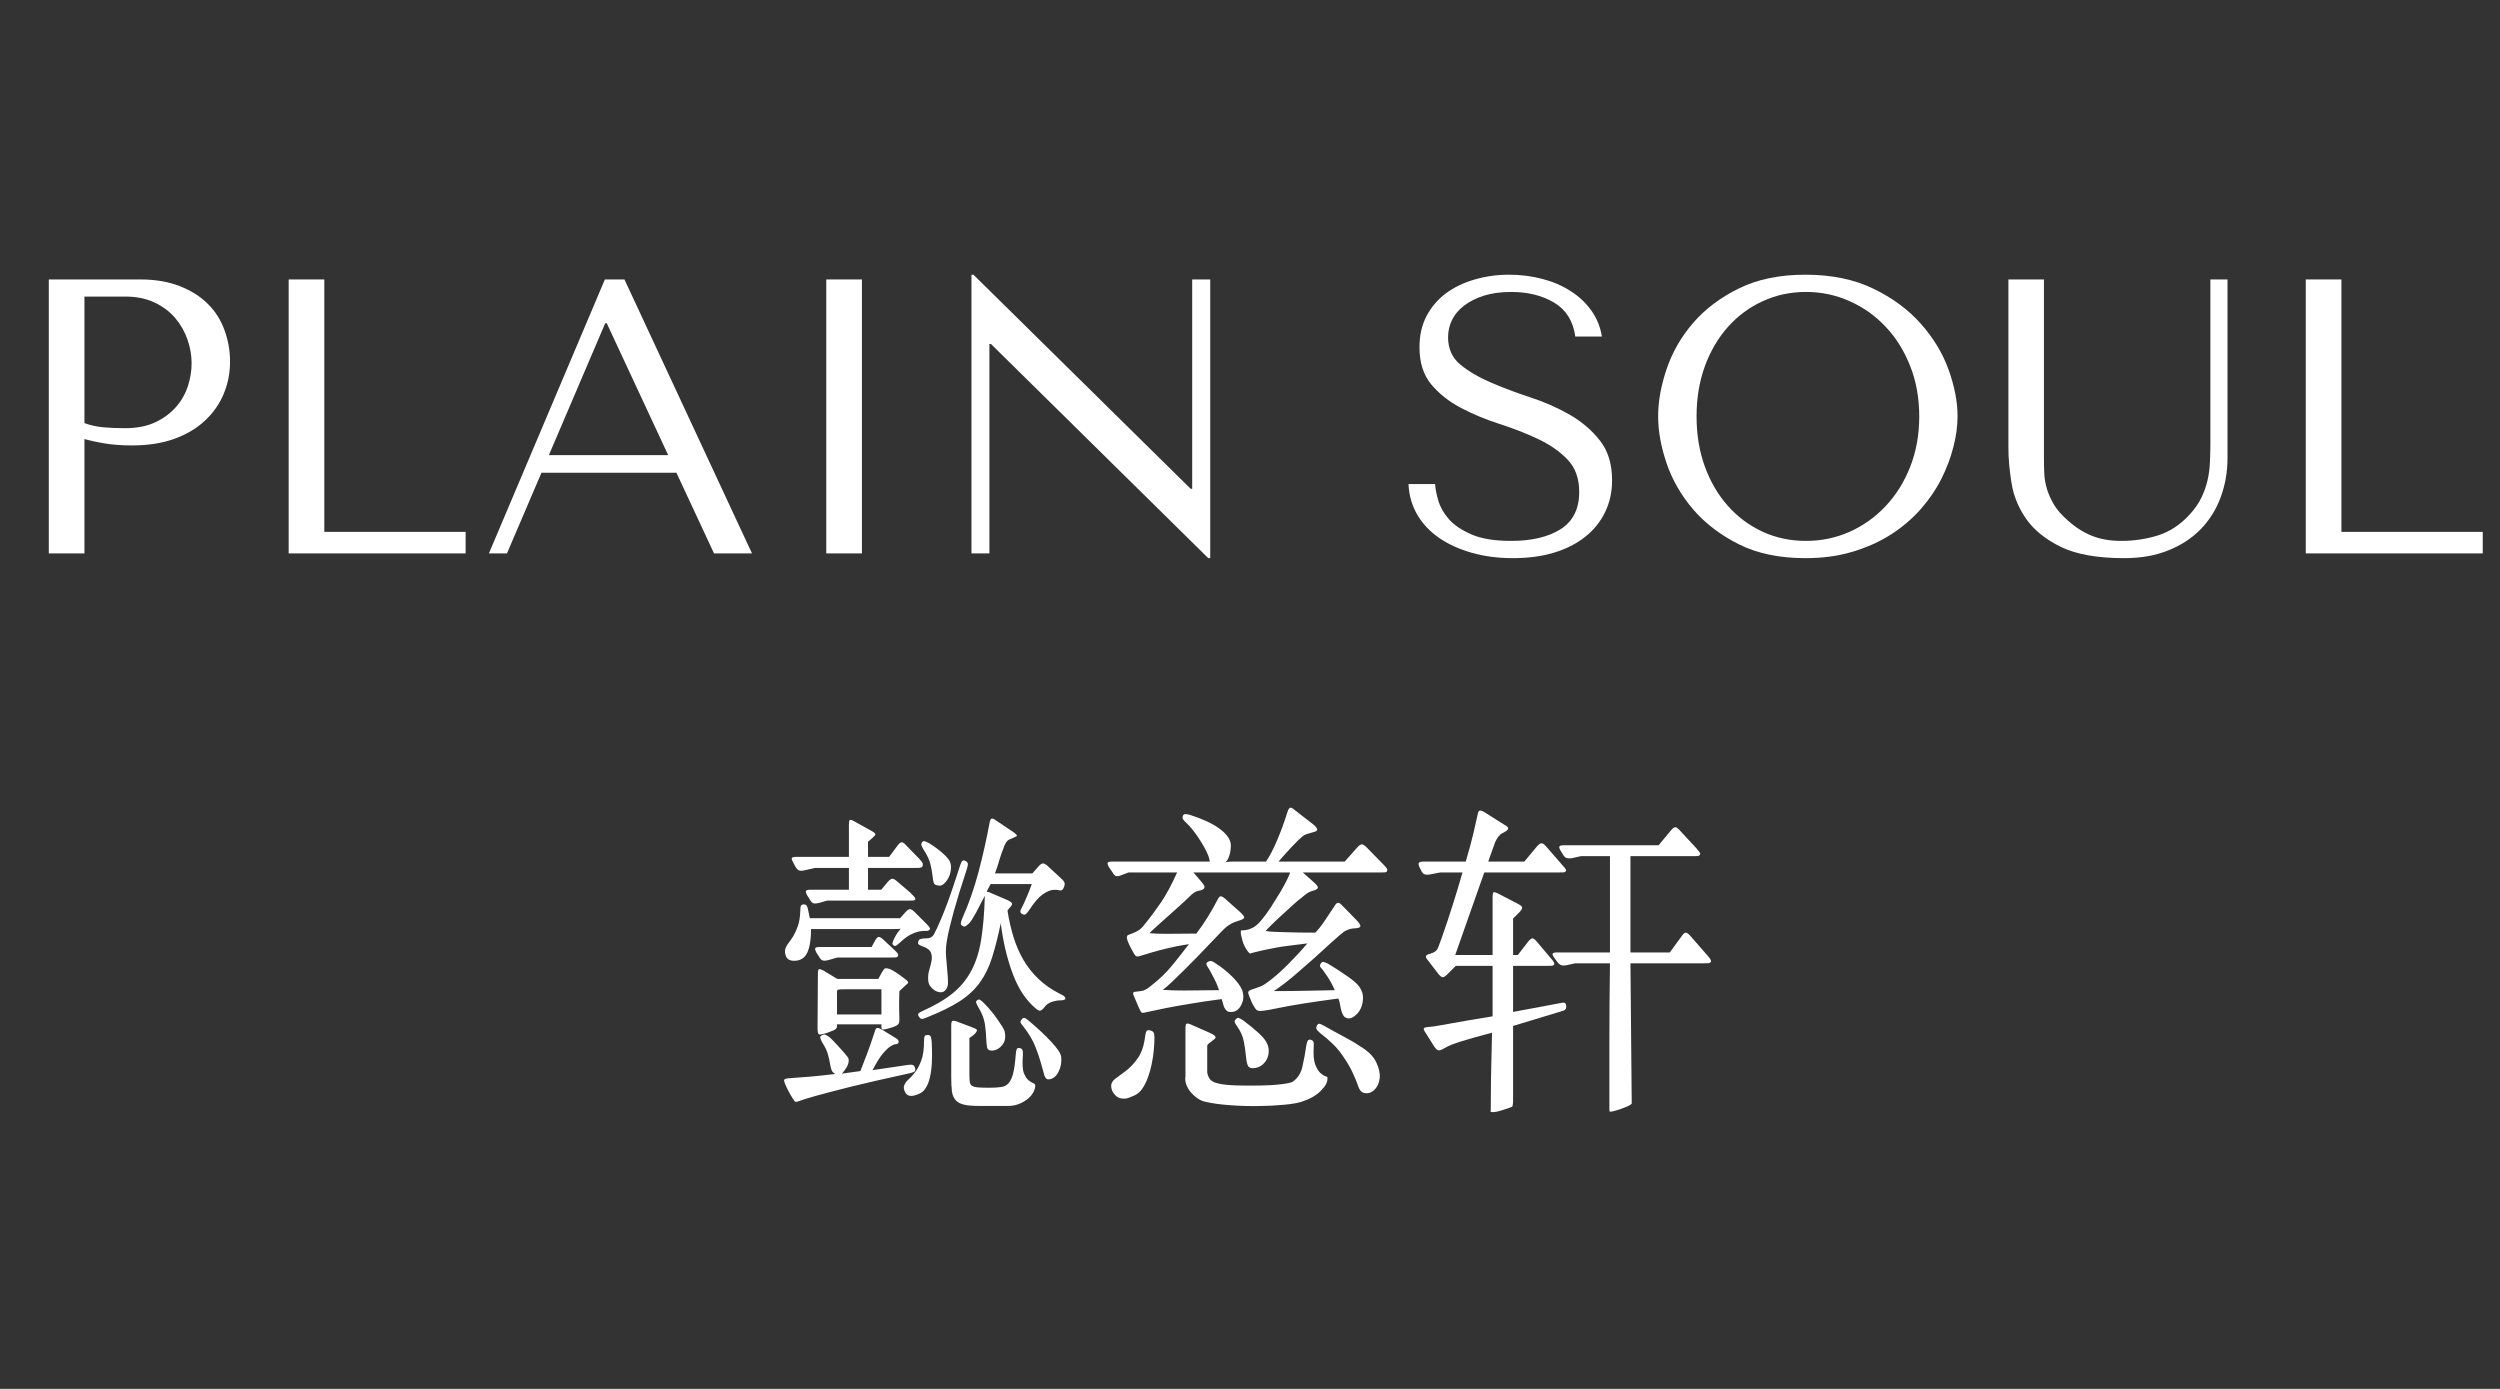
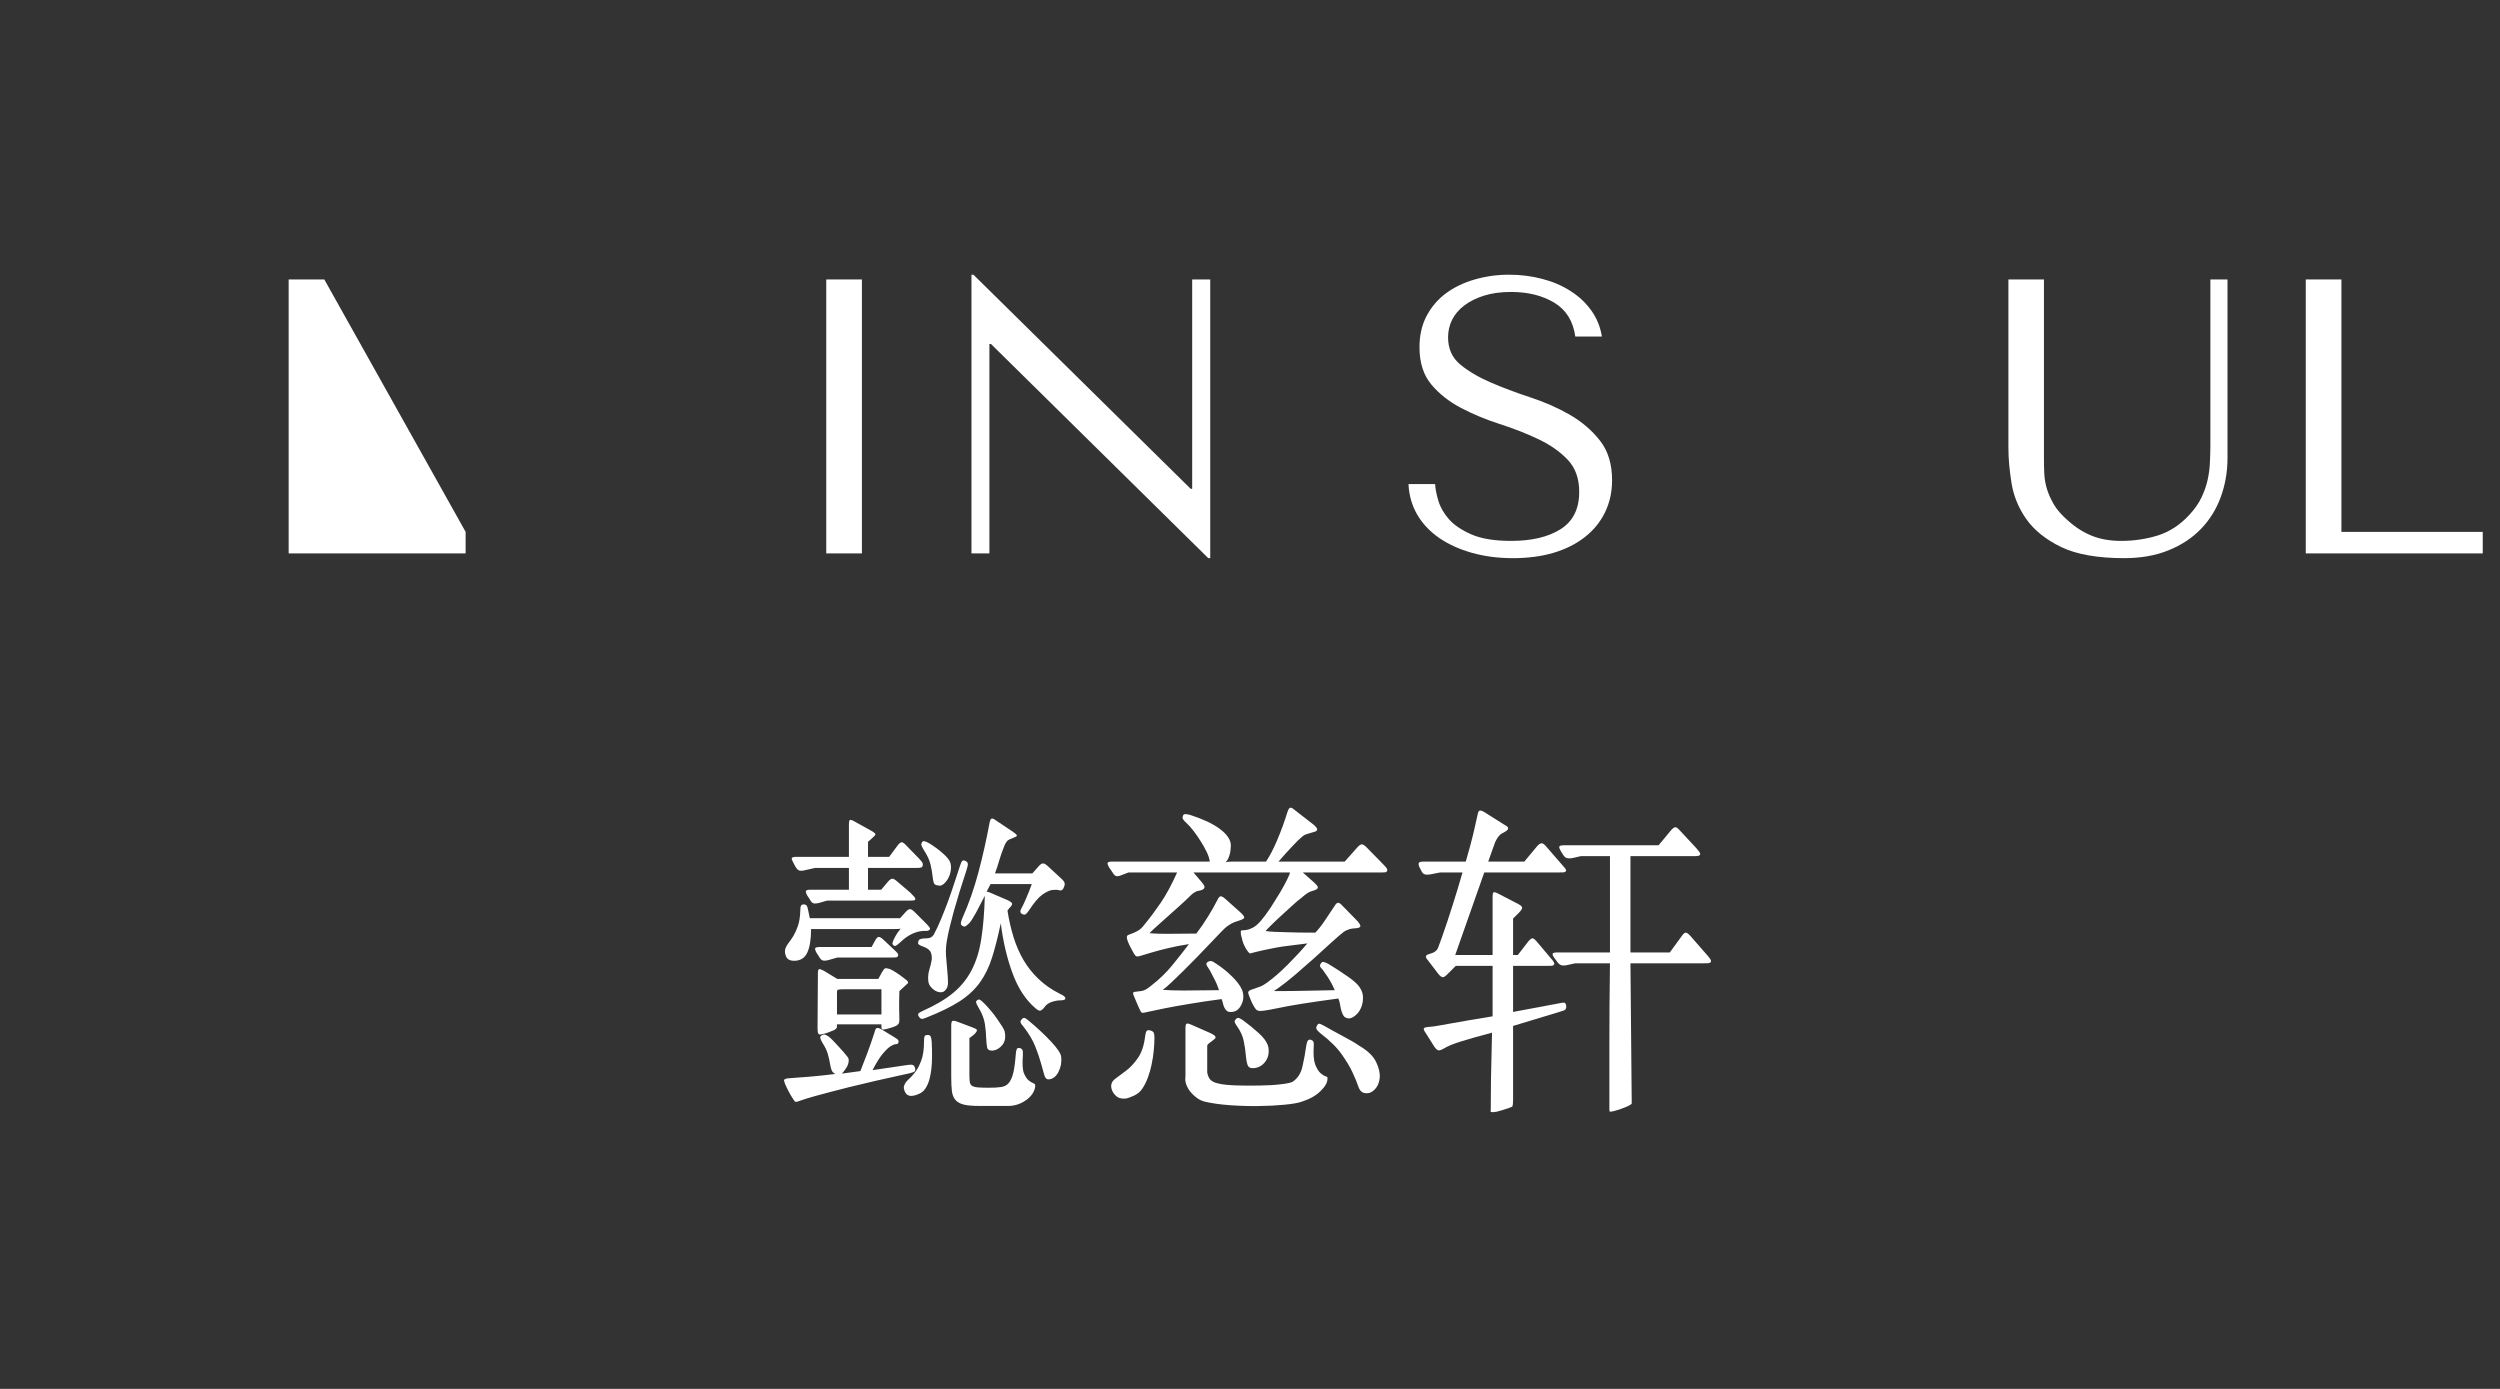
<svg xmlns="http://www.w3.org/2000/svg" version="1.0" preserveAspectRatio="xMidYMid meet" height="250" viewBox="0 0 337.5 187.5" zoomAndPan="magnify" width="450">
  <rect x="0" y="0" width="337.5" height="187.5" fill="#333333" stroke="none" />
  <defs>
    <g />
    <clipPath id="853d978701">
      <path clip-rule="nonzero" d="M 0.199 26 L 336.801 26 L 336.801 90 L 0.199 90 Z M 0.199 26" />
    </clipPath>
    <clipPath id="8a46a4f0b9">
      <rect height="64" y="0" width="337" x="0" />
    </clipPath>
    <clipPath id="860849663d">
      <rect height="58" y="0" width="133" x="0" />
    </clipPath>
  </defs>
  <g clip-path="url(#853d978701)">
    <g transform="matrix(1, 0, 0, 1, 0, 26)">
      <g clip-path="url(#8a46a4f0b9)">
        <g fill-opacity="1" fill="#ffffff">
          <g transform="translate(0.244, 48.71)">
            <g>
-               <path d="M 11.156 -15.438 C 12.07 -15.188 13.055 -14.977 14.109 -14.812 C 15.16 -14.656 16.32 -14.578 17.594 -14.578 C 19.75 -14.578 21.648 -14.875 23.297 -15.469 C 24.953 -16.07 26.332 -16.895 27.438 -17.938 C 28.551 -18.977 29.391 -20.176 29.953 -21.531 C 30.523 -22.883 30.812 -24.336 30.812 -25.891 C 30.812 -27.367 30.562 -28.785 30.062 -30.141 C 29.57 -31.504 28.82 -32.688 27.812 -33.688 C 26.812 -34.688 25.551 -35.484 24.031 -36.078 C 22.52 -36.68 20.742 -36.984 18.703 -36.984 L 6.344 -36.984 L 6.344 0 L 11.156 0 Z M 11.156 -34.672 L 16.703 -34.672 C 18.18 -34.672 19.484 -34.406 20.609 -33.875 C 21.734 -33.344 22.664 -32.645 23.406 -31.781 C 24.145 -30.914 24.695 -29.945 25.062 -28.875 C 25.438 -27.801 25.625 -26.738 25.625 -25.688 C 25.625 -24.664 25.457 -23.633 25.125 -22.594 C 24.789 -21.551 24.254 -20.609 23.516 -19.766 C 22.773 -18.922 21.844 -18.234 20.719 -17.703 C 19.594 -17.172 18.234 -16.906 16.641 -16.906 C 15.547 -16.906 14.539 -16.945 13.625 -17.031 C 12.719 -17.125 11.895 -17.312 11.156 -17.594 Z M 11.156 -34.672" />
-             </g>
+               </g>
          </g>
        </g>
        <g fill-opacity="1" fill="#ffffff">
          <g transform="translate(32.625, 48.71)">
            <g>
-               <path d="M 6.344 0 L 6.344 -36.984 L 11.156 -36.984 L 11.156 -2.906 L 30.234 -2.906 L 30.234 0 Z M 6.344 0" />
+               <path d="M 6.344 0 L 6.344 -36.984 L 11.156 -36.984 L 30.234 -2.906 L 30.234 0 Z M 6.344 0" />
            </g>
          </g>
        </g>
        <g fill-opacity="1" fill="#ffffff">
          <g transform="translate(64.425, 48.71)">
            <g>
-               <path d="M 26.891 -10.891 L 31.969 0 L 37.094 0 L 19.875 -36.984 L 17.234 -36.984 L 1.578 0 L 4.016 0 L 8.672 -10.891 Z M 25.781 -13.266 L 9.672 -13.266 L 17.281 -31.078 L 17.484 -31.078 Z M 25.781 -13.266" />
-             </g>
+               </g>
          </g>
        </g>
        <g fill-opacity="1" fill="#ffffff">
          <g transform="translate(103.093, 48.71)">
            <g>
              <path d="M 8.453 -36.984 L 8.453 0 L 13.266 0 L 13.266 -36.984 Z M 8.453 -36.984" />
            </g>
          </g>
        </g>
        <g fill-opacity="1" fill="#ffffff">
          <g transform="translate(124.804, 48.71)">
            <g>
              <path d="M 36.141 -36.984 L 36.141 -8.719 L 35.938 -8.719 L 6.609 -37.625 L 6.344 -37.625 L 6.344 0 L 8.766 0 L 8.766 -28.266 L 8.984 -28.266 L 38.312 0.641 L 38.578 0.641 L 38.578 -36.984 Z M 36.141 -36.984" />
            </g>
          </g>
        </g>
        <g fill-opacity="1" fill="#ffffff">
          <g transform="translate(169.705, 48.71)">
            <g />
          </g>
        </g>
        <g fill-opacity="1" fill="#ffffff">
          <g transform="translate(188.193, 48.71)">
            <g>
              <path d="M 1.953 -9.359 C 2.023 -7.836 2.422 -6.457 3.141 -5.219 C 3.867 -3.988 4.859 -2.941 6.109 -2.078 C 7.359 -1.223 8.828 -0.555 10.516 -0.078 C 12.203 0.398 14.051 0.641 16.062 0.641 C 18.102 0.641 19.941 0.395 21.578 -0.094 C 23.223 -0.594 24.625 -1.301 25.781 -2.219 C 26.945 -3.133 27.848 -4.242 28.484 -5.547 C 29.117 -6.848 29.438 -8.289 29.438 -9.875 C 29.438 -12.062 28.891 -13.848 27.797 -15.234 C 26.703 -16.629 25.336 -17.797 23.703 -18.734 C 22.066 -19.672 20.285 -20.453 18.359 -21.078 C 16.441 -21.711 14.66 -22.383 13.016 -23.094 C 11.379 -23.801 10.016 -24.609 8.922 -25.516 C 7.836 -26.43 7.297 -27.648 7.297 -29.172 C 7.297 -30.016 7.477 -30.805 7.844 -31.547 C 8.219 -32.285 8.766 -32.926 9.484 -33.469 C 10.203 -34.02 11.086 -34.461 12.141 -34.797 C 13.203 -35.129 14.422 -35.297 15.797 -35.297 C 18.086 -35.297 20.035 -34.812 21.641 -33.844 C 23.242 -32.875 24.188 -31.352 24.469 -29.281 L 28.062 -29.281 C 27.852 -30.582 27.379 -31.75 26.641 -32.781 C 25.898 -33.82 24.961 -34.703 23.828 -35.422 C 22.703 -36.148 21.426 -36.695 20 -37.062 C 18.57 -37.438 17.082 -37.625 15.531 -37.625 C 13.914 -37.625 12.375 -37.41 10.906 -36.984 C 9.445 -36.566 8.16 -35.953 7.047 -35.141 C 5.941 -34.328 5.062 -33.305 4.406 -32.078 C 3.758 -30.848 3.438 -29.438 3.438 -27.844 C 3.438 -25.77 3.961 -24.098 5.016 -22.828 C 6.078 -21.555 7.41 -20.5 9.016 -19.656 C 10.617 -18.812 12.352 -18.086 14.219 -17.484 C 16.082 -16.891 17.816 -16.211 19.422 -15.453 C 21.023 -14.703 22.352 -13.781 23.406 -12.688 C 24.469 -11.594 25 -10.129 25 -8.297 C 25 -6.004 24.16 -4.328 22.484 -3.266 C 20.805 -2.211 18.578 -1.688 15.797 -1.688 C 13.578 -1.688 11.797 -1.977 10.453 -2.562 C 9.117 -3.145 8.098 -3.836 7.391 -4.641 C 6.691 -5.453 6.219 -6.289 5.969 -7.156 C 5.719 -8.02 5.578 -8.754 5.547 -9.359 Z M 1.953 -9.359" />
            </g>
          </g>
        </g>
        <g fill-opacity="1" fill="#ffffff">
          <g transform="translate(221.208, 48.71)">
            <g>
-               <path d="M 2.641 -18.5 C 2.641 -16.52 3.02 -14.41 3.781 -12.172 C 4.539 -9.941 5.727 -7.875 7.344 -5.969 C 8.969 -4.07 11.031 -2.492 13.531 -1.234 C 16.031 0.016 19.023 0.641 22.516 0.641 C 24.867 0.641 27.004 0.348 28.922 -0.234 C 30.848 -0.816 32.578 -1.598 34.109 -2.578 C 35.641 -3.566 36.969 -4.703 38.094 -5.984 C 39.227 -7.273 40.156 -8.633 40.875 -10.062 C 41.594 -11.488 42.133 -12.926 42.5 -14.375 C 42.875 -15.82 43.062 -17.195 43.062 -18.5 C 43.062 -20.469 42.656 -22.57 41.844 -24.812 C 41.039 -27.051 39.789 -29.117 38.094 -31.016 C 36.406 -32.922 34.266 -34.5 31.672 -35.75 C 29.086 -37 26.035 -37.625 22.516 -37.625 C 19.023 -37.625 16.031 -37.004 13.531 -35.766 C 11.031 -34.535 8.969 -32.977 7.344 -31.094 C 5.727 -29.207 4.539 -27.133 3.781 -24.875 C 3.02 -22.625 2.641 -20.5 2.641 -18.5 Z M 7.828 -18.5 C 7.828 -20.957 8.203 -23.219 8.953 -25.281 C 9.711 -27.344 10.754 -29.113 12.078 -30.594 C 13.398 -32.07 14.957 -33.223 16.75 -34.047 C 18.551 -34.879 20.504 -35.297 22.609 -35.297 C 24.691 -35.297 26.656 -34.879 28.5 -34.047 C 30.352 -33.223 31.973 -32.07 33.359 -30.594 C 34.754 -29.113 35.859 -27.344 36.672 -25.281 C 37.484 -23.219 37.891 -20.957 37.891 -18.5 C 37.891 -16.031 37.484 -13.766 36.672 -11.703 C 35.859 -9.641 34.754 -7.867 33.359 -6.391 C 31.973 -4.91 30.352 -3.754 28.5 -2.922 C 26.656 -2.098 24.691 -1.688 22.609 -1.688 C 20.504 -1.688 18.551 -2.098 16.75 -2.922 C 14.957 -3.754 13.398 -4.91 12.078 -6.391 C 10.754 -7.867 9.711 -9.641 8.953 -11.703 C 8.203 -13.766 7.828 -16.031 7.828 -18.5 Z M 7.828 -18.5" />
-             </g>
+               </g>
          </g>
        </g>
        <g fill-opacity="1" fill="#ffffff">
          <g transform="translate(266.901, 48.71)">
            <g>
              <path d="M 4.234 -36.984 L 4.234 -14.266 C 4.234 -12.816 4.375 -11.223 4.656 -9.484 C 4.938 -7.742 5.602 -6.125 6.656 -4.625 C 7.719 -3.125 9.285 -1.867 11.359 -0.859 C 13.441 0.141 16.281 0.641 19.875 0.641 C 22.125 0.641 24.117 0.285 25.859 -0.422 C 27.609 -1.129 29.07 -2.098 30.25 -3.328 C 31.426 -4.555 32.312 -5.988 32.906 -7.625 C 33.508 -9.27 33.812 -11.023 33.812 -12.891 L 33.812 -36.984 L 31.5 -36.984 L 31.5 -14.641 C 31.5 -13.859 31.477 -13.07 31.438 -12.281 C 31.406 -11.488 31.301 -10.695 31.125 -9.906 C 30.945 -9.113 30.672 -8.328 30.297 -7.547 C 29.93 -6.773 29.395 -6.004 28.688 -5.234 C 27.426 -3.859 26 -2.922 24.406 -2.422 C 22.82 -1.93 21.172 -1.688 19.453 -1.688 C 17.973 -1.688 16.66 -1.914 15.516 -2.375 C 14.367 -2.832 13.285 -3.52 12.266 -4.438 C 11.453 -5.145 10.832 -5.848 10.406 -6.547 C 9.988 -7.254 9.672 -7.953 9.453 -8.641 C 9.242 -9.328 9.117 -10.02 9.078 -10.719 C 9.047 -11.426 9.031 -12.133 9.031 -12.844 L 9.031 -36.984 Z M 4.234 -36.984" />
            </g>
          </g>
        </g>
        <g fill-opacity="1" fill="#ffffff">
          <g transform="translate(304.935, 48.71)">
            <g>
              <path d="M 6.344 0 L 6.344 -36.984 L 11.156 -36.984 L 11.156 -2.906 L 30.234 -2.906 L 30.234 0 Z M 6.344 0" />
            </g>
          </g>
        </g>
      </g>
    </g>
  </g>
  <g transform="matrix(1, 0, 0, 1, 102, 101)">
    <g clip-path="url(#860849663d)">
      <g fill-opacity="1" fill="#ffffff">
        <g transform="translate(1.76, 43.939)">
          <g>
            <path d="M 32.297 -23.406 C 32.609 -23.258 32.789 -23.129 32.844 -23.016 C 32.906 -22.898 32.852 -22.738 32.688 -22.531 L 32.547 -22.406 C 32.523 -22.375 32.426 -22.242 32.25 -22.016 C 32.445 -20.754 32.719 -19.562 33.062 -18.438 C 33.414 -17.312 33.863 -16.281 34.406 -15.344 C 34.957 -14.406 35.629 -13.555 36.422 -12.797 C 37.211 -12.035 38.164 -11.367 39.281 -10.797 C 39.602 -10.648 39.812 -10.531 39.906 -10.438 C 40.008 -10.352 40.062 -10.254 40.062 -10.141 C 40.062 -9.973 39.832 -9.891 39.375 -9.891 C 39.031 -9.891 38.641 -9.816 38.203 -9.672 C 37.773 -9.523 37.445 -9.281 37.219 -8.938 C 37.008 -8.676 36.828 -8.531 36.672 -8.5 C 36.516 -8.477 36.305 -8.582 36.047 -8.812 C 34.723 -9.926 33.688 -11.5 32.938 -13.531 C 32.188 -15.562 31.656 -17.816 31.344 -20.297 C 30.969 -18.504 30.578 -16.969 30.172 -15.688 C 29.773 -14.406 29.227 -13.281 28.531 -12.312 C 27.844 -11.352 26.93 -10.504 25.797 -9.766 C 24.66 -9.035 23.188 -8.312 21.375 -7.594 C 21.051 -7.445 20.816 -7.379 20.672 -7.391 C 20.535 -7.41 20.41 -7.508 20.297 -7.688 C 20.18 -7.852 20.156 -7.988 20.219 -8.094 C 20.289 -8.195 20.488 -8.32 20.812 -8.469 C 22.477 -9.207 23.836 -10.008 24.891 -10.875 C 25.941 -11.738 26.773 -12.758 27.391 -13.938 C 28.016 -15.125 28.453 -16.52 28.703 -18.125 C 28.961 -19.738 29.125 -21.672 29.188 -23.922 L 29.188 -24 C 28.781 -23.195 28.391 -22.445 28.016 -21.75 C 27.641 -21.062 27.336 -20.586 27.109 -20.328 C 26.848 -20.078 26.66 -19.926 26.547 -19.875 C 26.43 -19.832 26.301 -19.859 26.156 -19.953 C 26.02 -20.035 25.953 -20.145 25.953 -20.281 C 25.953 -20.426 26.02 -20.66 26.156 -20.984 C 27.02 -22.91 27.75 -24.992 28.344 -27.234 C 28.938 -29.484 29.43 -31.688 29.828 -33.844 C 29.891 -34.188 29.977 -34.379 30.094 -34.422 C 30.207 -34.473 30.406 -34.395 30.688 -34.188 L 33.062 -32.594 C 33.352 -32.395 33.504 -32.25 33.516 -32.156 C 33.535 -32.07 33.43 -31.988 33.203 -31.906 C 32.91 -31.789 32.656 -31.68 32.438 -31.578 C 32.227 -31.473 32.035 -31.223 31.859 -30.828 C 31.566 -30.109 31.328 -29.43 31.141 -28.797 C 30.961 -28.16 30.77 -27.57 30.562 -27.031 L 35.609 -27.031 L 36.438 -27.969 C 36.664 -28.227 36.859 -28.363 37.016 -28.375 C 37.172 -28.395 37.379 -28.289 37.641 -28.062 L 39.547 -26.297 C 39.805 -26.066 39.945 -25.863 39.969 -25.688 C 40 -25.508 39.93 -25.266 39.766 -24.953 C 39.648 -24.754 39.473 -24.688 39.234 -24.75 C 39.004 -24.82 38.703 -24.836 38.328 -24.797 C 37.961 -24.754 37.508 -24.547 36.969 -24.172 C 36.438 -23.797 35.828 -23.078 35.141 -22.016 C 34.941 -21.734 34.785 -21.562 34.672 -21.5 C 34.555 -21.438 34.41 -21.453 34.234 -21.547 C 33.941 -21.691 33.914 -21.961 34.156 -22.359 C 34.32 -22.648 34.539 -23.117 34.812 -23.766 C 35.094 -24.41 35.332 -25.02 35.531 -25.594 L 29.969 -25.594 L 29.438 -24.562 C 29.582 -24.562 29.77 -24.504 30 -24.391 Z M 9.281 -12.781 L 14.812 -12.781 C 14.957 -13.062 15.117 -13.359 15.297 -13.672 C 15.484 -13.992 15.625 -14.172 15.719 -14.203 C 15.801 -14.234 15.883 -14.238 15.969 -14.219 C 16.062 -14.207 16.191 -14.176 16.359 -14.125 C 16.586 -14.031 16.867 -13.875 17.203 -13.656 C 17.535 -13.445 17.906 -13.18 18.312 -12.859 C 18.594 -12.66 18.758 -12.508 18.812 -12.406 C 18.875 -12.312 18.832 -12.207 18.688 -12.094 L 17.656 -11.141 C 17.625 -10.098 17.613 -9.289 17.625 -8.719 C 17.645 -8.145 17.656 -7.695 17.656 -7.375 C 17.656 -7.145 17.641 -6.977 17.609 -6.875 C 17.586 -6.781 17.531 -6.691 17.438 -6.609 C 17.32 -6.492 17.094 -6.379 16.75 -6.266 C 16.406 -6.148 16.086 -6.062 15.797 -6 C 15.566 -5.945 15.414 -5.941 15.344 -5.984 C 15.27 -6.023 15.234 -6.117 15.234 -6.266 L 15.234 -6.656 L 9.234 -6.656 L 9.234 -6.344 C 9.234 -6.176 9.102 -6.02 8.844 -5.875 C 8.645 -5.781 8.383 -5.676 8.062 -5.562 C 7.75 -5.445 7.453 -5.363 7.172 -5.312 C 6.941 -5.25 6.789 -5.273 6.719 -5.391 C 6.645 -5.504 6.609 -5.738 6.609 -6.094 L 6.656 -13.516 C 6.656 -13.859 6.703 -14.051 6.797 -14.094 C 6.898 -14.133 7.109 -14.07 7.422 -13.906 Z M 13.812 -32.812 C 14.133 -32.633 14.32 -32.504 14.375 -32.422 C 14.438 -32.336 14.422 -32.238 14.328 -32.125 C 14.191 -31.977 14.055 -31.848 13.922 -31.734 C 13.797 -31.617 13.629 -31.473 13.422 -31.297 L 13.422 -29.266 L 16.281 -29.266 L 17.438 -30.828 C 17.645 -31.086 17.816 -31.223 17.953 -31.234 C 18.098 -31.242 18.285 -31.125 18.516 -30.875 L 20.297 -29.047 C 20.523 -28.797 20.676 -28.613 20.75 -28.5 C 20.82 -28.383 20.844 -28.254 20.812 -28.109 C 20.781 -27.961 20.707 -27.867 20.594 -27.828 C 20.477 -27.785 20.25 -27.766 19.906 -27.766 L 13.422 -27.766 L 13.422 -24.828 L 15.203 -24.828 L 16.109 -25.906 C 16.336 -26.164 16.531 -26.301 16.688 -26.312 C 16.844 -26.32 17.051 -26.211 17.312 -25.984 L 19.125 -24.438 C 19.582 -24 19.812 -23.723 19.812 -23.609 C 19.812 -23.492 19.754 -23.422 19.641 -23.391 C 19.523 -23.367 19.297 -23.359 18.953 -23.359 L 7.906 -23.359 L 6.828 -23.047 C 6.473 -22.961 6.207 -22.945 6.031 -23 C 5.863 -23.062 5.695 -23.254 5.531 -23.578 L 5.219 -24.047 C 5.051 -24.359 4.992 -24.566 5.047 -24.672 C 5.109 -24.773 5.312 -24.828 5.656 -24.828 L 10.844 -24.828 L 10.844 -27.766 L 6.266 -27.766 L 4.875 -27.453 C 4.531 -27.367 4.27 -27.363 4.094 -27.438 C 3.926 -27.508 3.754 -27.703 3.578 -28.016 L 3.328 -28.5 C 3.148 -28.812 3.086 -29.016 3.141 -29.109 C 3.203 -29.211 3.406 -29.266 3.75 -29.266 L 10.844 -29.266 L 10.844 -33.625 C 10.844 -33.977 10.883 -34.18 10.969 -34.234 C 11.051 -34.297 11.25 -34.238 11.562 -34.062 Z M 8.156 -4.969 C 8.301 -4.852 8.488 -4.676 8.719 -4.438 C 8.945 -4.207 9.18 -3.957 9.422 -3.688 C 9.672 -3.414 9.91 -3.148 10.141 -2.891 C 10.367 -2.629 10.555 -2.398 10.703 -2.203 C 10.797 -2.055 10.832 -1.879 10.812 -1.672 C 10.801 -1.473 10.742 -1.266 10.641 -1.047 C 10.535 -0.836 10.41 -0.641 10.266 -0.453 C 10.129 -0.266 10.004 -0.113 9.891 0 L 12.391 -0.344 C 12.68 -1.094 12.984 -1.875 13.297 -2.688 C 13.609 -3.508 13.941 -4.469 14.297 -5.562 C 14.379 -5.914 14.484 -6.113 14.609 -6.156 C 14.742 -6.195 14.969 -6.129 15.281 -5.953 L 16.969 -4.922 C 17.281 -4.742 17.461 -4.598 17.516 -4.484 C 17.578 -4.367 17.566 -4.238 17.484 -4.094 C 17.422 -4.008 17.312 -3.969 17.156 -3.969 C 17 -3.969 16.773 -3.879 16.484 -3.703 C 16.203 -3.535 15.859 -3.211 15.453 -2.734 C 15.047 -2.266 14.57 -1.508 14.031 -0.469 L 18.781 -1.172 C 19.125 -1.223 19.359 -1.219 19.484 -1.156 C 19.617 -1.102 19.711 -0.977 19.766 -0.781 C 19.828 -0.551 19.805 -0.391 19.703 -0.297 C 19.609 -0.211 19.383 -0.129 19.031 -0.047 C 15.582 0.703 12.859 1.328 10.859 1.828 C 8.859 2.336 7.348 2.734 6.328 3.016 C 5.305 3.305 4.645 3.508 4.344 3.625 C 4.039 3.738 3.875 3.797 3.844 3.797 L 3.578 3.797 C 3.555 3.797 3.453 3.648 3.266 3.359 C 3.078 3.078 2.891 2.754 2.703 2.391 C 2.516 2.035 2.352 1.695 2.219 1.375 C 2.094 1.062 2.055 0.875 2.109 0.812 C 2.203 0.727 2.348 0.672 2.547 0.641 C 2.742 0.617 3.086 0.594 3.578 0.562 C 4.066 0.531 4.75 0.477 5.625 0.406 C 6.508 0.332 7.641 0.211 9.016 0.047 C 8.766 -0.066 8.594 -0.242 8.5 -0.484 C 8.414 -0.734 8.344 -1.035 8.281 -1.391 C 8.227 -1.754 8.133 -2.164 8 -2.625 C 7.875 -3.094 7.625 -3.613 7.25 -4.188 C 7.082 -4.5 6.988 -4.719 6.969 -4.844 C 6.957 -4.977 7.035 -5.094 7.203 -5.188 C 7.348 -5.27 7.484 -5.297 7.609 -5.266 C 7.742 -5.234 7.926 -5.133 8.156 -4.969 Z M 27.453 -6.266 C 27.773 -6.148 27.977 -6.055 28.062 -5.984 C 28.145 -5.91 28.145 -5.801 28.062 -5.656 C 27.945 -5.477 27.812 -5.328 27.656 -5.203 C 27.5 -5.078 27.316 -4.941 27.109 -4.797 L 27.109 0.094 C 27.109 0.52 27.125 0.852 27.156 1.094 C 27.188 1.344 27.285 1.523 27.453 1.641 C 27.629 1.754 27.895 1.828 28.25 1.859 C 28.613 1.891 29.125 1.906 29.781 1.906 C 30.414 1.906 30.945 1.875 31.375 1.812 C 31.812 1.758 32.16 1.578 32.422 1.266 C 32.68 0.961 32.883 0.508 33.031 -0.094 C 33.176 -0.695 33.289 -1.555 33.375 -2.672 C 33.406 -3.016 33.453 -3.238 33.516 -3.344 C 33.586 -3.445 33.727 -3.484 33.938 -3.453 C 34.102 -3.398 34.211 -3.312 34.266 -3.188 C 34.328 -3.07 34.348 -2.844 34.328 -2.5 C 34.234 -1.32 34.285 -0.492 34.484 -0.016 C 34.691 0.453 34.91 0.77 35.141 0.938 C 35.367 1.113 35.582 1.238 35.781 1.312 C 35.988 1.383 36.051 1.582 35.969 1.906 C 35.82 2.562 35.41 3.125 34.734 3.594 C 34.055 4.07 33.316 4.328 32.516 4.359 L 28.359 4.359 C 27.523 4.359 26.863 4.301 26.375 4.188 C 25.883 4.07 25.508 3.867 25.25 3.578 C 24.988 3.297 24.82 2.898 24.75 2.391 C 24.688 1.891 24.656 1.238 24.656 0.438 L 24.656 -6.469 C 24.656 -6.82 24.703 -7.031 24.797 -7.094 C 24.898 -7.164 25.109 -7.145 25.422 -7.031 Z M 4.75 -22.844 C 4.926 -22.844 5.055 -22.785 5.141 -22.672 C 5.223 -22.555 5.297 -22.32 5.359 -21.969 L 5.562 -20.984 L 17.75 -20.984 L 18.484 -21.797 C 18.711 -22.055 18.906 -22.191 19.062 -22.203 C 19.219 -22.223 19.426 -22.102 19.688 -21.844 L 21.328 -20.203 C 21.586 -19.941 21.738 -19.754 21.781 -19.641 C 21.82 -19.523 21.77 -19.426 21.625 -19.344 C 21.539 -19.281 21.395 -19.254 21.188 -19.266 C 20.988 -19.285 20.723 -19.266 20.391 -19.203 C 20.066 -19.148 19.68 -19.016 19.234 -18.797 C 18.785 -18.586 18.289 -18.223 17.75 -17.703 C 17.488 -17.473 17.301 -17.328 17.188 -17.266 C 17.07 -17.211 16.969 -17.227 16.875 -17.312 C 16.758 -17.395 16.707 -17.492 16.719 -17.609 C 16.738 -17.723 16.82 -17.941 16.969 -18.266 C 17.164 -18.641 17.336 -18.926 17.484 -19.125 C 17.629 -19.32 17.742 -19.469 17.828 -19.562 C 17.711 -19.531 17.383 -19.516 16.844 -19.516 L 5.734 -19.516 C 5.734 -18.129 5.562 -17.066 5.219 -16.328 C 4.875 -15.598 4.285 -15.234 3.453 -15.234 C 2.879 -15.234 2.508 -15.438 2.344 -15.844 C 2.188 -16.25 2.164 -16.609 2.281 -16.922 C 2.375 -17.18 2.52 -17.43 2.719 -17.672 C 2.914 -17.922 3.125 -18.223 3.344 -18.578 C 3.562 -18.941 3.766 -19.391 3.953 -19.922 C 4.141 -20.453 4.25 -21.133 4.281 -21.969 C 4.281 -22.32 4.312 -22.555 4.375 -22.672 C 4.445 -22.785 4.57 -22.844 4.75 -22.844 Z M 26.594 -28.703 C 26.77 -28.617 26.867 -28.504 26.891 -28.359 C 26.922 -28.211 26.879 -27.969 26.766 -27.625 C 26.016 -25.352 25.422 -23.426 24.984 -21.844 C 24.555 -20.258 24.273 -19.094 24.141 -18.344 C 23.961 -17.477 23.898 -16.664 23.953 -15.906 C 24.016 -15.145 24.07 -14.461 24.125 -13.859 C 24.188 -13.254 24.219 -12.719 24.219 -12.25 C 24.219 -11.789 24.07 -11.438 23.781 -11.188 C 23.645 -11.039 23.445 -10.973 23.188 -10.984 C 22.926 -11.004 22.68 -11.082 22.453 -11.219 C 22.223 -11.363 22.016 -11.555 21.828 -11.797 C 21.641 -12.047 21.547 -12.344 21.547 -12.688 C 21.516 -13.125 21.562 -13.555 21.688 -13.984 C 21.82 -14.422 21.926 -14.836 22 -15.234 C 22.07 -15.641 22.039 -16.008 21.906 -16.344 C 21.781 -16.676 21.441 -16.941 20.891 -17.141 C 20.578 -17.254 20.367 -17.352 20.266 -17.438 C 20.172 -17.531 20.148 -17.645 20.203 -17.781 C 20.234 -18.008 20.348 -18.141 20.547 -18.172 C 20.691 -18.234 20.961 -18.266 21.359 -18.266 C 21.766 -18.266 22.07 -18.422 22.281 -18.734 C 22.625 -19.367 22.953 -20.066 23.266 -20.828 C 23.586 -21.586 23.898 -22.379 24.203 -23.203 C 24.504 -24.023 24.789 -24.852 25.062 -25.688 C 25.332 -26.52 25.598 -27.328 25.859 -28.109 C 25.973 -28.453 26.078 -28.66 26.172 -28.734 C 26.273 -28.805 26.414 -28.797 26.594 -28.703 Z M 10.406 -11.391 C 9.801 -11.391 9.445 -11.367 9.344 -11.328 C 9.25 -11.285 9.211 -11.078 9.234 -10.703 L 9.234 -7.984 L 15.234 -7.984 L 15.234 -11.391 Z M 35.141 -7.125 C 36.348 -6.113 37.363 -5.16 38.188 -4.266 C 39.008 -3.379 39.445 -2.719 39.5 -2.281 C 39.582 -1.539 39.457 -0.852 39.125 -0.219 C 38.801 0.414 38.352 0.75 37.781 0.781 C 37.52 0.781 37.332 0.582 37.219 0.188 C 37.102 -0.195 36.957 -0.719 36.781 -1.375 C 36.602 -2.039 36.344 -2.805 36 -3.672 C 35.656 -4.535 35.125 -5.426 34.406 -6.344 C 34.176 -6.602 34.047 -6.797 34.016 -6.922 C 33.984 -7.055 34.039 -7.195 34.188 -7.344 C 34.301 -7.488 34.422 -7.547 34.547 -7.516 C 34.68 -7.484 34.879 -7.352 35.141 -7.125 Z M 16.922 -16.75 C 17.18 -16.52 17.348 -16.348 17.422 -16.234 C 17.492 -16.117 17.516 -16.02 17.484 -15.938 C 17.453 -15.812 17.379 -15.734 17.266 -15.703 C 17.148 -15.68 16.922 -15.672 16.578 -15.672 L 9.281 -15.672 L 8.078 -15.328 C 7.734 -15.242 7.473 -15.227 7.297 -15.281 C 7.117 -15.344 6.945 -15.531 6.781 -15.844 L 6.469 -16.312 C 6.301 -16.633 6.242 -16.844 6.297 -16.938 C 6.359 -17.039 6.562 -17.094 6.906 -17.094 L 13.906 -17.094 L 14.375 -17.953 C 14.551 -18.273 14.707 -18.441 14.844 -18.453 C 14.988 -18.473 15.191 -18.363 15.453 -18.125 Z M 21.453 -5.219 C 21.66 -5.219 21.797 -5.16 21.859 -5.047 C 21.93 -4.93 21.984 -4.703 22.016 -4.359 C 22.098 -2.773 22.082 -1.516 21.969 -0.578 C 21.852 0.348 21.672 1.062 21.422 1.562 C 21.18 2.07 20.891 2.422 20.547 2.609 C 20.203 2.797 19.859 2.922 19.516 2.984 C 19.223 3.035 18.988 3.008 18.812 2.906 C 18.645 2.812 18.52 2.68 18.438 2.516 C 18.352 2.359 18.297 2.191 18.266 2.016 C 18.234 1.848 18.25 1.707 18.312 1.594 C 18.395 1.332 18.578 1.07 18.859 0.812 C 19.148 0.562 19.453 0.234 19.766 -0.172 C 20.086 -0.578 20.367 -1.109 20.609 -1.766 C 20.859 -2.43 20.984 -3.297 20.984 -4.359 C 20.984 -4.703 21.008 -4.93 21.062 -5.047 C 21.125 -5.16 21.254 -5.219 21.453 -5.219 Z M 29.094 -9.5 C 29.383 -9.207 29.688 -8.875 30 -8.5 C 30.32 -8.125 30.609 -7.75 30.859 -7.375 C 31.117 -7.008 31.344 -6.676 31.531 -6.375 C 31.719 -6.07 31.828 -5.859 31.859 -5.734 C 32.035 -4.961 31.938 -4.344 31.562 -3.875 C 31.188 -3.414 30.754 -3.16 30.266 -3.109 C 29.828 -3.078 29.57 -3.219 29.5 -3.531 C 29.438 -3.852 29.395 -4.281 29.375 -4.812 C 29.363 -5.344 29.305 -5.969 29.203 -6.688 C 29.098 -7.406 28.805 -8.156 28.328 -8.938 C 28.148 -9.25 28.047 -9.469 28.016 -9.594 C 27.984 -9.727 28.039 -9.836 28.188 -9.922 C 28.301 -10.016 28.414 -10.031 28.531 -9.969 C 28.645 -9.914 28.832 -9.758 29.094 -9.5 Z M 21.719 -31.078 C 22.406 -30.648 23.008 -30.203 23.531 -29.734 C 24.051 -29.273 24.379 -28.875 24.516 -28.531 C 24.629 -28.188 24.656 -27.82 24.594 -27.438 C 24.539 -27.051 24.426 -26.695 24.25 -26.375 C 24.082 -26.062 23.875 -25.801 23.625 -25.594 C 23.383 -25.395 23.164 -25.328 22.969 -25.391 C 22.594 -25.41 22.367 -25.535 22.297 -25.766 C 22.223 -26.004 22.164 -26.332 22.125 -26.75 C 22.082 -27.164 21.992 -27.66 21.859 -28.234 C 21.734 -28.805 21.426 -29.469 20.938 -30.219 C 20.758 -30.508 20.656 -30.719 20.625 -30.844 C 20.602 -30.977 20.633 -31.113 20.719 -31.25 C 20.812 -31.363 20.922 -31.406 21.047 -31.375 C 21.172 -31.352 21.395 -31.254 21.719 -31.078 Z M 21.719 -31.078" />
          </g>
        </g>
      </g>
      <g fill-opacity="1" fill="#ffffff">
        <g transform="translate(44.912, 43.939)">
          <g>
            <path d="M 30.344 -33.672 C 30.812 -33.297 30.988 -33.023 30.875 -32.859 C 30.844 -32.766 30.742 -32.695 30.578 -32.656 C 30.422 -32.613 30.242 -32.562 30.047 -32.5 C 29.848 -32.445 29.641 -32.383 29.422 -32.312 C 29.203 -32.238 29.02 -32.129 28.875 -31.984 C 28.562 -31.734 28.117 -31.301 27.547 -30.688 C 26.973 -30.082 26.352 -29.395 25.688 -28.625 L 34.625 -28.625 L 36.344 -30.562 C 36.582 -30.82 36.781 -30.953 36.938 -30.953 C 37.094 -30.953 37.301 -30.82 37.562 -30.562 L 39.797 -28.281 C 40.055 -28.02 40.223 -27.832 40.297 -27.719 C 40.367 -27.602 40.391 -27.504 40.359 -27.422 C 40.336 -27.297 40.27 -27.219 40.156 -27.188 C 40.039 -27.164 39.805 -27.156 39.453 -27.156 L 28.969 -27.156 L 30.516 -25.781 C 30.773 -25.539 30.926 -25.363 30.969 -25.25 C 31.02 -25.133 31 -25.035 30.906 -24.953 C 30.789 -24.836 30.551 -24.734 30.188 -24.641 C 29.832 -24.555 29.383 -24.27 28.844 -23.781 C 28.52 -23.551 28.094 -23.191 27.562 -22.703 C 27.031 -22.211 26.488 -21.719 25.938 -21.219 C 25.395 -20.719 24.926 -20.27 24.531 -19.875 C 24.145 -19.488 23.953 -19.281 23.953 -19.25 C 24.328 -19.195 24.727 -19.16 25.156 -19.141 C 25.594 -19.129 26.078 -19.113 26.609 -19.094 C 27.148 -19.082 27.75 -19.066 28.406 -19.047 C 29.07 -19.035 29.82 -19.031 30.656 -19.031 C 31.051 -19.438 31.488 -19.992 31.969 -20.703 C 32.445 -21.41 32.875 -22.051 33.25 -22.625 C 33.414 -22.906 33.57 -23.051 33.719 -23.062 C 33.863 -23.082 34.051 -22.961 34.281 -22.703 L 36.266 -20.672 C 36.492 -20.422 36.633 -20.238 36.688 -20.125 C 36.75 -20.008 36.754 -19.906 36.703 -19.812 C 36.609 -19.695 36.344 -19.629 35.906 -19.609 C 35.477 -19.598 35.02 -19.453 34.531 -19.172 C 34.156 -18.879 33.594 -18.395 32.844 -17.719 C 32.102 -17.039 31.301 -16.312 30.438 -15.531 C 29.57 -14.758 28.707 -14.004 27.844 -13.266 C 26.977 -12.535 26.273 -11.984 25.734 -11.609 C 25.297 -11.297 25.066 -11.141 25.047 -11.141 C 25.047 -11.141 25.281 -11.141 25.75 -11.141 C 26.227 -11.141 26.852 -11.145 27.625 -11.156 C 28.406 -11.176 29.285 -11.191 30.266 -11.203 C 31.242 -11.211 32.25 -11.234 33.281 -11.266 C 33.227 -11.41 33.133 -11.613 33 -11.875 C 32.875 -12.133 32.727 -12.398 32.562 -12.672 C 32.406 -12.941 32.238 -13.195 32.062 -13.438 C 31.895 -13.688 31.754 -13.883 31.641 -14.031 C 31.441 -14.227 31.328 -14.383 31.297 -14.5 C 31.266 -14.613 31.305 -14.742 31.422 -14.891 C 31.516 -15.035 31.625 -15.098 31.75 -15.078 C 31.883 -15.066 32.109 -14.977 32.422 -14.812 C 33.285 -14.289 34.133 -13.738 34.969 -13.156 C 35.801 -12.582 36.348 -12.098 36.609 -11.703 C 36.953 -11.211 37.113 -10.707 37.094 -10.188 C 37.082 -9.664 36.977 -9.195 36.781 -8.781 C 36.582 -8.363 36.305 -8.023 35.953 -7.766 C 35.609 -7.504 35.297 -7.406 35.016 -7.469 C 34.754 -7.531 34.566 -7.648 34.453 -7.828 C 34.336 -8.016 34.242 -8.238 34.172 -8.5 C 34.098 -8.758 34.039 -9.031 34 -9.312 C 33.957 -9.602 33.879 -9.879 33.766 -10.141 C 30.078 -9.648 27.383 -9.223 25.688 -8.859 C 23.988 -8.504 23.082 -8.383 22.969 -8.5 C 22.82 -8.5 22.672 -8.613 22.516 -8.844 C 22.359 -9.082 22.211 -9.344 22.078 -9.625 C 21.953 -9.914 21.836 -10.191 21.734 -10.453 C 21.641 -10.711 21.594 -10.867 21.594 -10.922 C 21.594 -11.004 21.625 -11.082 21.688 -11.156 C 21.758 -11.227 21.926 -11.305 22.188 -11.391 C 22.508 -11.504 22.82 -11.613 23.125 -11.719 C 23.426 -11.82 23.734 -11.988 24.047 -12.219 C 24.941 -12.852 25.891 -13.672 26.891 -14.672 C 27.898 -15.68 28.797 -16.648 29.578 -17.578 C 28.453 -17.43 27.578 -17.32 26.953 -17.25 C 26.336 -17.176 25.789 -17.094 25.312 -17 C 24.844 -16.914 24.375 -16.82 23.906 -16.719 C 23.445 -16.625 22.832 -16.477 22.062 -16.281 C 21.945 -16.188 21.82 -16.203 21.688 -16.328 C 21.562 -16.461 21.43 -16.641 21.297 -16.859 C 21.172 -17.078 21.055 -17.305 20.953 -17.547 C 20.859 -17.797 20.797 -18.004 20.766 -18.172 C 20.68 -18.461 20.629 -18.672 20.609 -18.797 C 20.598 -18.93 20.594 -19.07 20.594 -19.219 C 20.594 -19.301 20.664 -19.344 20.812 -19.344 C 20.957 -19.344 21.148 -19.363 21.391 -19.406 C 21.641 -19.445 21.926 -19.551 22.25 -19.719 C 22.582 -19.895 22.938 -20.203 23.312 -20.641 C 23.77 -21.18 24.223 -21.797 24.672 -22.484 C 25.117 -23.18 25.531 -23.844 25.906 -24.469 C 26.281 -25.102 26.586 -25.664 26.828 -26.156 C 27.078 -26.645 27.211 -26.977 27.234 -27.156 L 14.203 -27.156 L 15.234 -25.953 C 15.461 -25.691 15.602 -25.492 15.656 -25.359 C 15.719 -25.234 15.707 -25.113 15.625 -25 C 15.539 -24.852 15.301 -24.75 14.906 -24.688 C 14.52 -24.633 14.082 -24.348 13.594 -23.828 C 13.281 -23.516 12.828 -23.094 12.234 -22.562 C 11.648 -22.031 11.062 -21.504 10.469 -20.984 C 9.875 -20.461 9.359 -20 8.922 -19.594 C 8.492 -19.195 8.281 -18.984 8.281 -18.953 C 9.008 -18.891 9.836 -18.863 10.766 -18.875 C 11.703 -18.895 12.977 -18.906 14.594 -18.906 C 15.164 -19.656 15.68 -20.406 16.141 -21.156 C 16.609 -21.906 17.039 -22.664 17.438 -23.438 C 17.582 -23.758 17.727 -23.926 17.875 -23.938 C 18.02 -23.945 18.223 -23.836 18.484 -23.609 L 20.547 -21.766 C 20.805 -21.523 20.961 -21.348 21.016 -21.234 C 21.078 -21.117 21.066 -21.02 20.984 -20.938 C 20.836 -20.82 20.535 -20.695 20.078 -20.562 C 19.617 -20.438 19.145 -20.188 18.656 -19.812 C 18.539 -19.727 18.285 -19.484 17.891 -19.078 C 17.504 -18.68 17.047 -18.203 16.516 -17.641 C 15.984 -17.078 15.398 -16.469 14.766 -15.812 C 14.129 -15.164 13.516 -14.547 12.922 -13.953 C 12.336 -13.367 11.785 -12.832 11.266 -12.344 C 10.742 -11.852 10.344 -11.508 10.062 -11.312 C 10.832 -11.25 11.789 -11.219 12.938 -11.219 C 14.094 -11.219 15.664 -11.234 17.656 -11.266 C 17.625 -11.379 17.555 -11.566 17.453 -11.828 C 17.359 -12.086 17.238 -12.359 17.094 -12.641 C 16.945 -12.93 16.801 -13.211 16.656 -13.484 C 16.52 -13.766 16.395 -13.988 16.281 -14.156 C 16.07 -14.445 15.961 -14.656 15.953 -14.781 C 15.941 -14.914 16.02 -15.023 16.188 -15.109 C 16.332 -15.191 16.477 -15.219 16.625 -15.188 C 16.77 -15.164 16.984 -15.051 17.266 -14.844 C 18.016 -14.363 18.727 -13.789 19.406 -13.125 C 20.082 -12.457 20.535 -11.852 20.766 -11.312 C 20.879 -11.02 20.938 -10.707 20.938 -10.375 C 20.938 -10.051 20.867 -9.738 20.734 -9.438 C 20.609 -9.133 20.438 -8.879 20.219 -8.672 C 20.008 -8.473 19.742 -8.359 19.422 -8.328 C 19.109 -8.297 18.879 -8.336 18.734 -8.453 C 18.586 -8.578 18.473 -8.723 18.391 -8.891 C 18.305 -9.066 18.238 -9.258 18.188 -9.469 C 18.145 -9.688 18.082 -9.883 18 -10.062 C 16.414 -9.852 14.984 -9.641 13.703 -9.422 C 12.422 -9.211 11.316 -9.016 10.391 -8.828 C 9.473 -8.641 8.754 -8.488 8.234 -8.375 C 7.723 -8.258 7.438 -8.203 7.375 -8.203 C 7.258 -8.203 7.164 -8.258 7.094 -8.375 C 7.031 -8.488 6.926 -8.703 6.781 -9.016 L 6.266 -10.234 C 6.117 -10.547 6.051 -10.758 6.062 -10.875 C 6.082 -10.988 6.176 -11.047 6.344 -11.047 C 6.57 -11.078 6.859 -11.113 7.203 -11.156 C 7.555 -11.195 8.02 -11.461 8.594 -11.953 C 9.656 -12.785 10.566 -13.672 11.328 -14.609 C 12.098 -15.547 12.852 -16.504 13.594 -17.484 C 12.445 -17.305 11.441 -17.109 10.578 -16.891 C 9.711 -16.68 8.992 -16.488 8.422 -16.312 C 7.848 -16.145 7.398 -16.008 7.078 -15.906 C 6.766 -15.801 6.578 -15.781 6.516 -15.844 C 6.43 -15.844 6.316 -15.961 6.172 -16.203 C 6.023 -16.453 5.875 -16.727 5.719 -17.031 C 5.562 -17.332 5.43 -17.617 5.328 -17.891 C 5.234 -18.172 5.195 -18.352 5.219 -18.438 C 5.219 -18.582 5.289 -18.68 5.438 -18.734 C 5.582 -18.797 5.77 -18.867 6 -18.953 C 6.227 -19.035 6.484 -19.16 6.766 -19.328 C 7.055 -19.504 7.332 -19.77 7.594 -20.125 C 8.344 -21.039 9.078 -22.023 9.797 -23.078 C 10.516 -24.129 11.25 -25.488 12 -27.156 L 5.438 -27.156 L 4.531 -26.812 C 4.188 -26.664 3.926 -26.617 3.75 -26.672 C 3.582 -26.734 3.41 -26.922 3.234 -27.234 L 2.812 -27.844 C 2.633 -28.164 2.57 -28.375 2.625 -28.469 C 2.688 -28.57 2.891 -28.625 3.234 -28.625 L 16.406 -28.625 C 16.375 -28.969 16.242 -29.383 16.016 -29.875 C 15.785 -30.363 15.508 -30.859 15.188 -31.359 C 14.875 -31.867 14.547 -32.344 14.203 -32.781 C 13.859 -33.227 13.555 -33.566 13.297 -33.797 C 13.035 -34.035 12.867 -34.219 12.797 -34.344 C 12.723 -34.469 12.719 -34.617 12.781 -34.797 C 12.832 -34.941 12.922 -35.02 13.047 -35.031 C 13.18 -35.051 13.422 -35.016 13.766 -34.922 C 14.578 -34.66 15.32 -34.375 16 -34.062 C 16.676 -33.75 17.258 -33.41 17.75 -33.047 C 18.238 -32.691 18.617 -32.312 18.891 -31.906 C 19.16 -31.5 19.281 -31.082 19.25 -30.656 C 19.227 -30.195 19.172 -29.82 19.078 -29.531 C 18.992 -29.238 18.906 -29.02 18.812 -28.875 C 18.727 -28.738 18.648 -28.641 18.578 -28.578 C 18.516 -28.523 18.508 -28.508 18.562 -28.531 C 18.625 -28.562 18.723 -28.582 18.859 -28.594 C 19.004 -28.613 19.25 -28.625 19.594 -28.625 L 24 -28.625 C 24.52 -29.395 25.031 -30.379 25.531 -31.578 C 26.039 -32.773 26.492 -34.02 26.891 -35.312 C 27.004 -35.656 27.125 -35.848 27.25 -35.891 C 27.383 -35.941 27.582 -35.848 27.844 -35.609 Z M 16.359 -5.531 C 16.68 -5.383 16.898 -5.266 17.016 -5.172 C 17.129 -5.086 17.188 -4.988 17.188 -4.875 C 17.188 -4.82 17.129 -4.742 17.016 -4.641 C 16.898 -4.535 16.77 -4.43 16.625 -4.328 C 16.477 -4.234 16.348 -4.133 16.234 -4.031 C 16.117 -3.938 16.062 -3.844 16.062 -3.75 L 16.062 -0.438 C 16.031 -0.145 16.113 0.191 16.312 0.578 C 16.52 0.973 17 1.238 17.75 1.375 C 18.258 1.488 19.02 1.562 20.031 1.594 C 21.039 1.625 22.078 1.629 23.141 1.609 C 24.203 1.598 25.156 1.539 26 1.438 C 26.852 1.344 27.395 1.223 27.625 1.078 C 28.289 0.617 28.723 -0.062 28.922 -0.969 C 29.129 -1.875 29.301 -2.816 29.438 -3.797 C 29.5 -4.141 29.57 -4.363 29.656 -4.469 C 29.738 -4.57 29.867 -4.609 30.047 -4.578 C 30.223 -4.516 30.336 -4.426 30.391 -4.312 C 30.453 -4.195 30.469 -3.969 30.438 -3.625 C 30.375 -2.562 30.441 -1.766 30.641 -1.234 C 30.848 -0.703 31.082 -0.316 31.344 -0.078 C 31.602 0.148 31.836 0.297 32.047 0.359 C 32.266 0.43 32.348 0.523 32.297 0.641 C 32.316 1.16 32.008 1.727 31.375 2.344 C 30.75 2.969 29.891 3.453 28.797 3.797 C 28.273 3.973 27.488 4.109 26.438 4.203 C 25.383 4.305 24.234 4.363 22.984 4.375 C 21.734 4.395 20.469 4.359 19.188 4.266 C 17.906 4.18 16.773 4.023 15.797 3.797 C 15.422 3.711 15.066 3.555 14.734 3.328 C 14.41 3.098 14.117 2.832 13.859 2.531 C 13.598 2.227 13.395 1.891 13.25 1.516 C 13.102 1.141 13.062 0.75 13.125 0.344 L 13.125 -6.125 C 13.125 -6.477 13.172 -6.68 13.266 -6.734 C 13.367 -6.797 13.582 -6.754 13.906 -6.609 Z M 31.812 -6.469 C 32.188 -6.27 32.586 -6.047 33.016 -5.797 C 33.453 -5.555 33.883 -5.32 34.312 -5.094 C 34.75 -4.863 35.164 -4.633 35.562 -4.406 C 35.969 -4.176 36.316 -3.957 36.609 -3.75 C 37.734 -3.094 38.488 -2.359 38.875 -1.547 C 39.258 -0.742 39.414 -0.02 39.344 0.625 C 39.281 1.27 39.035 1.797 38.609 2.203 C 38.191 2.609 37.711 2.738 37.172 2.594 C 36.859 2.5 36.617 2.207 36.453 1.719 C 36.297 1.238 36.051 0.641 35.719 -0.078 C 35.395 -0.805 34.906 -1.633 34.25 -2.562 C 33.602 -3.5 32.617 -4.473 31.297 -5.484 C 31.035 -5.711 30.875 -5.891 30.812 -6.016 C 30.758 -6.148 30.781 -6.301 30.875 -6.469 C 30.957 -6.645 31.055 -6.734 31.172 -6.734 C 31.285 -6.734 31.5 -6.645 31.812 -6.469 Z M 8.375 -5.828 C 8.602 -5.766 8.754 -5.672 8.828 -5.547 C 8.898 -5.422 8.938 -5.18 8.938 -4.828 C 8.938 -4.316 8.906 -3.75 8.844 -3.125 C 8.789 -2.508 8.695 -1.891 8.562 -1.266 C 8.438 -0.648 8.27 -0.062 8.062 0.5 C 7.863 1.062 7.609 1.57 7.297 2.031 C 7.035 2.438 6.676 2.742 6.219 2.953 C 5.758 3.172 5.367 3.312 5.047 3.375 C 4.473 3.426 4.02 3.285 3.688 2.953 C 3.352 2.617 3.16 2.254 3.109 1.859 C 3.047 1.398 3.227 1.008 3.656 0.688 C 4.094 0.375 4.582 0.008 5.125 -0.406 C 5.676 -0.82 6.203 -1.391 6.703 -2.109 C 7.211 -2.828 7.539 -3.82 7.688 -5.094 C 7.738 -5.438 7.805 -5.66 7.891 -5.766 C 7.984 -5.867 8.145 -5.891 8.375 -5.828 Z M 20.938 -7.172 C 21.688 -6.617 22.375 -6.055 23 -5.484 C 23.633 -4.91 24.039 -4.379 24.219 -3.891 C 24.332 -3.598 24.379 -3.27 24.359 -2.906 C 24.348 -2.551 24.254 -2.211 24.078 -1.891 C 23.91 -1.578 23.676 -1.312 23.375 -1.094 C 23.07 -0.883 22.719 -0.766 22.312 -0.734 C 21.883 -0.703 21.613 -0.859 21.5 -1.203 C 21.383 -1.555 21.305 -2.004 21.266 -2.547 C 21.223 -3.098 21.133 -3.703 21 -4.359 C 20.875 -5.023 20.582 -5.688 20.125 -6.344 C 19.914 -6.633 19.797 -6.844 19.766 -6.969 C 19.742 -7.102 19.805 -7.238 19.953 -7.375 C 20.066 -7.5 20.188 -7.547 20.312 -7.516 C 20.438 -7.484 20.645 -7.367 20.938 -7.172 Z M 20.938 -7.172" />
          </g>
        </g>
      </g>
      <g fill-opacity="1" fill="#ffffff">
        <g transform="translate(88.064, 43.939)">
          <g>
            <path d="M 12.906 -33.672 C 13.227 -33.504 13.422 -33.367 13.484 -33.266 C 13.555 -33.16 13.551 -33.051 13.469 -32.938 C 13.352 -32.789 13.113 -32.629 12.75 -32.453 C 12.395 -32.285 12.07 -31.883 11.781 -31.25 L 10.844 -28.625 L 15.719 -28.625 L 17.438 -30.688 C 17.664 -30.945 17.859 -31.082 18.016 -31.094 C 18.18 -31.113 18.379 -30.992 18.609 -30.734 L 20.859 -28.141 C 21.086 -27.891 21.234 -27.711 21.297 -27.609 C 21.367 -27.504 21.379 -27.41 21.328 -27.328 C 21.266 -27.242 21.176 -27.191 21.062 -27.172 C 20.945 -27.16 20.719 -27.156 20.375 -27.156 L 10.312 -27.156 L 6.391 -16.016 L 11.438 -16.016 L 11.438 -23.875 C 11.438 -24.219 11.477 -24.414 11.562 -24.469 C 11.656 -24.531 11.859 -24.477 12.172 -24.312 L 14.938 -22.875 C 15.25 -22.707 15.41 -22.555 15.422 -22.422 C 15.441 -22.297 15.336 -22.102 15.109 -21.844 L 14.203 -20.938 L 14.203 -16.016 L 14.844 -16.016 L 16.281 -17.875 C 16.508 -18.133 16.688 -18.266 16.812 -18.266 C 16.945 -18.266 17.129 -18.133 17.359 -17.875 L 19.297 -15.578 C 19.523 -15.328 19.664 -15.141 19.719 -15.016 C 19.781 -14.898 19.785 -14.801 19.734 -14.719 C 19.672 -14.633 19.582 -14.582 19.469 -14.562 C 19.352 -14.551 19.125 -14.547 18.781 -14.547 L 14.203 -14.547 L 14.203 -8.328 L 20.469 -9.5 C 20.812 -9.582 21.039 -9.602 21.156 -9.562 C 21.27 -9.52 21.344 -9.383 21.375 -9.156 C 21.395 -8.926 21.352 -8.758 21.25 -8.656 C 21.156 -8.551 20.938 -8.457 20.594 -8.375 L 14.203 -6.438 L 14.203 3.406 C 14.203 3.75 14.191 3.984 14.172 4.109 C 14.16 4.242 14.145 4.344 14.125 4.406 C 14.125 4.457 13.945 4.539 13.594 4.656 C 13.25 4.77 12.891 4.883 12.516 5 C 12.141 5.125 11.801 5.191 11.5 5.203 C 11.195 5.211 11.094 5.133 11.188 4.969 C 11.188 3.988 11.195 2.594 11.219 0.781 C 11.25 -1.031 11.297 -3.133 11.359 -5.531 C 9.711 -5.094 8.348 -4.707 7.266 -4.375 C 6.191 -4.051 5.379 -3.719 4.828 -3.375 C 4.516 -3.195 4.281 -3.117 4.125 -3.141 C 3.969 -3.172 3.785 -3.332 3.578 -3.625 L 2.375 -5.531 C 2.176 -5.812 2.102 -6.004 2.156 -6.109 C 2.219 -6.211 2.422 -6.273 2.766 -6.297 C 3.223 -6.328 3.723 -6.395 4.266 -6.5 C 4.816 -6.602 5.43 -6.711 6.109 -6.828 C 6.785 -6.941 7.555 -7.078 8.422 -7.234 C 9.285 -7.391 10.289 -7.555 11.438 -7.734 L 11.438 -14.547 L 6.469 -14.547 L 5.312 -13.391 C 5.051 -13.129 4.848 -13.004 4.703 -13.016 C 4.555 -13.023 4.367 -13.16 4.141 -13.422 L 2.719 -15.281 C 2.488 -15.539 2.395 -15.734 2.438 -15.859 C 2.477 -15.992 2.672 -16.102 3.016 -16.188 C 3.566 -16.332 3.922 -16.602 4.078 -17 C 4.234 -17.406 4.383 -17.812 4.531 -18.219 C 5.102 -19.832 5.617 -21.379 6.078 -22.859 C 6.547 -24.336 6.977 -25.77 7.375 -27.156 L 4.359 -27.156 L 2.984 -26.891 C 2.629 -26.836 2.363 -26.852 2.188 -26.938 C 2.02 -27.02 1.867 -27.223 1.734 -27.547 L 1.594 -27.797 C 1.445 -28.117 1.41 -28.336 1.484 -28.453 C 1.555 -28.566 1.766 -28.625 2.109 -28.625 L 7.812 -28.625 C 8.27 -30.176 8.613 -31.445 8.844 -32.438 C 9.082 -33.438 9.27 -34.266 9.406 -34.922 C 9.469 -35.266 9.555 -35.457 9.672 -35.5 C 9.785 -35.551 10 -35.488 10.312 -35.312 Z M 38.938 -30.438 C 39.164 -30.176 39.316 -29.988 39.391 -29.875 C 39.461 -29.758 39.484 -29.66 39.453 -29.578 C 39.398 -29.484 39.316 -29.422 39.203 -29.391 C 39.086 -29.367 38.859 -29.359 38.516 -29.359 L 30.047 -29.359 L 30.047 -16.359 L 35.359 -16.359 L 37 -18.609 C 37.195 -18.891 37.367 -19.031 37.516 -19.031 C 37.66 -19.031 37.848 -18.906 38.078 -18.656 L 40.453 -15.938 C 40.68 -15.676 40.82 -15.488 40.875 -15.375 C 40.938 -15.258 40.941 -15.156 40.891 -15.062 C 40.828 -14.977 40.727 -14.926 40.594 -14.906 C 40.469 -14.895 40.234 -14.891 39.891 -14.891 L 30.047 -14.891 L 30.219 4.016 C 30.219 4.098 30.066 4.211 29.766 4.359 C 29.461 4.504 29.125 4.641 28.75 4.766 C 28.375 4.898 28.035 5.004 27.734 5.078 C 27.43 5.148 27.266 5.156 27.234 5.094 C 27.211 5.008 27.203 4.898 27.203 4.766 C 27.203 4.641 27.203 4.406 27.203 4.062 C 27.203 1.383 27.203 -1.5 27.203 -4.594 C 27.203 -7.688 27.227 -11.117 27.281 -14.891 L 22.578 -14.891 L 21.453 -14.641 C 21.109 -14.578 20.844 -14.582 20.656 -14.656 C 20.469 -14.727 20.273 -14.91 20.078 -15.203 L 19.766 -15.625 C 19.566 -15.914 19.492 -16.109 19.547 -16.203 C 19.609 -16.305 19.812 -16.359 20.156 -16.359 L 27.281 -16.359 L 27.281 -29.359 L 23.359 -29.359 L 22.188 -29.094 C 21.844 -29.039 21.578 -29.051 21.391 -29.125 C 21.203 -29.195 21.023 -29.391 20.859 -29.703 L 20.641 -30.047 C 20.461 -30.359 20.398 -30.566 20.453 -30.672 C 20.516 -30.773 20.719 -30.828 21.062 -30.828 L 33.844 -30.828 L 35.531 -32.859 C 35.758 -33.117 35.945 -33.254 36.094 -33.266 C 36.238 -33.273 36.426 -33.148 36.656 -32.891 Z M 38.938 -30.438" />
          </g>
        </g>
      </g>
    </g>
  </g>
</svg>